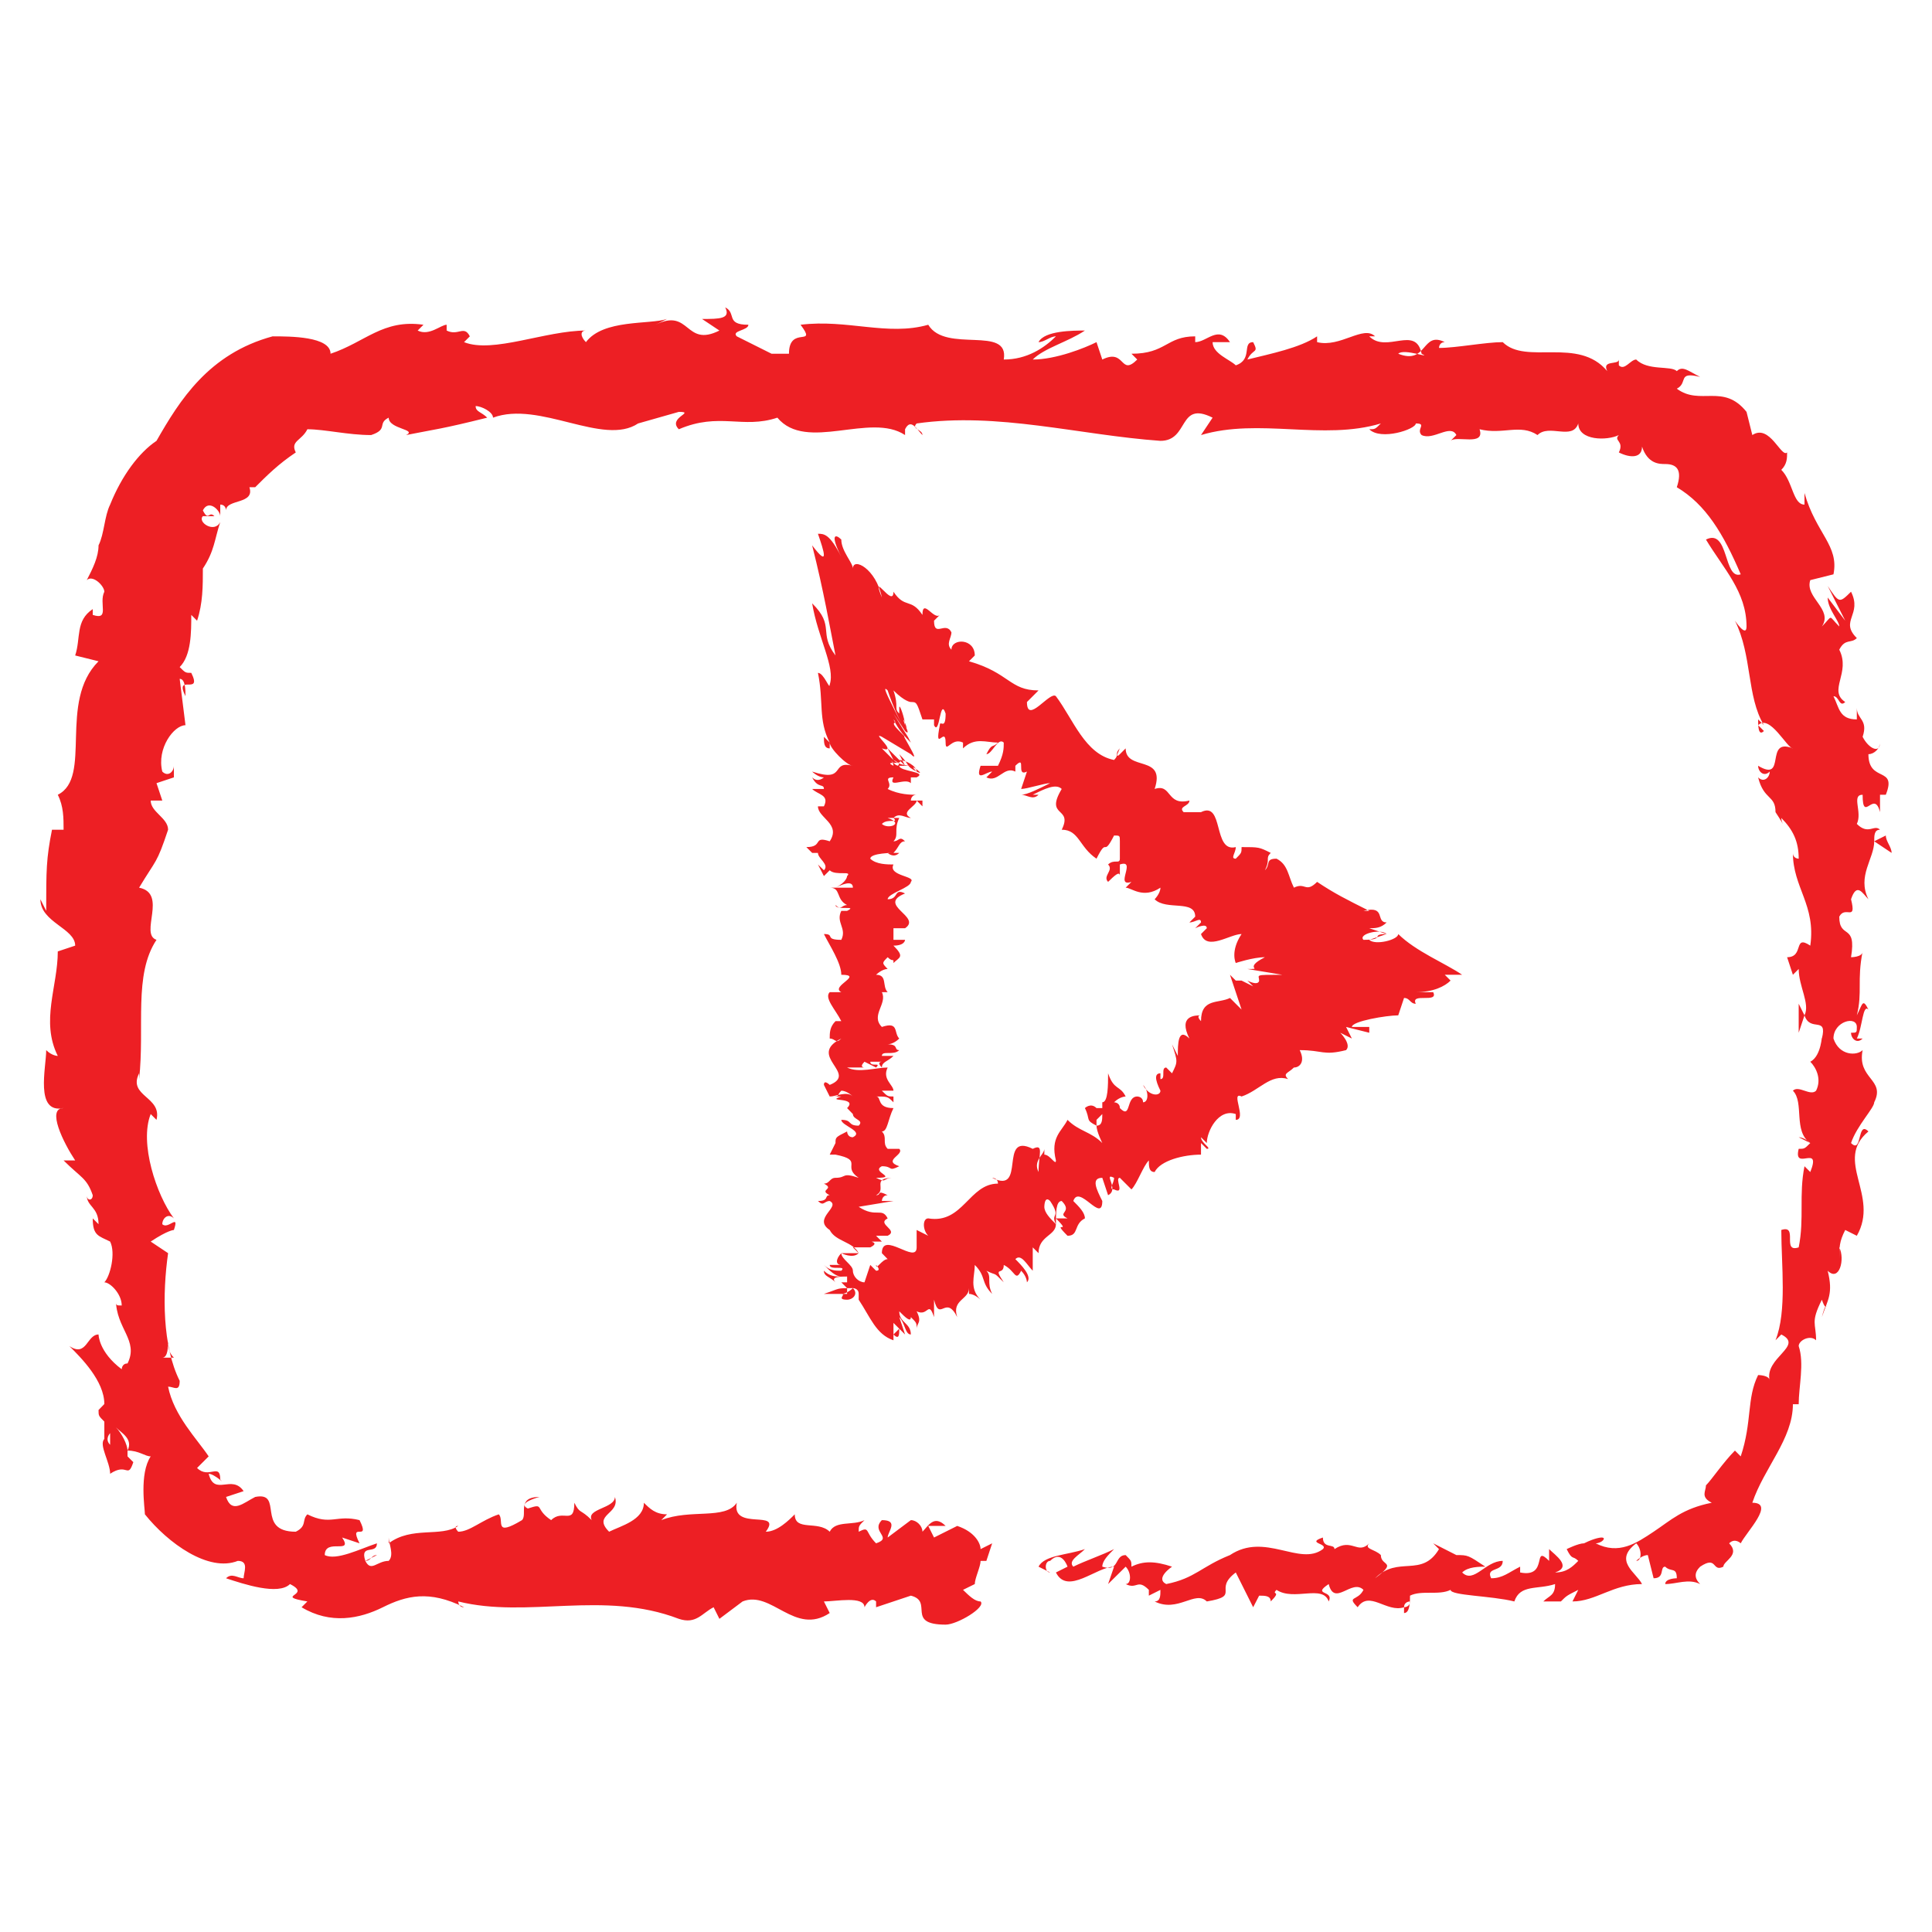
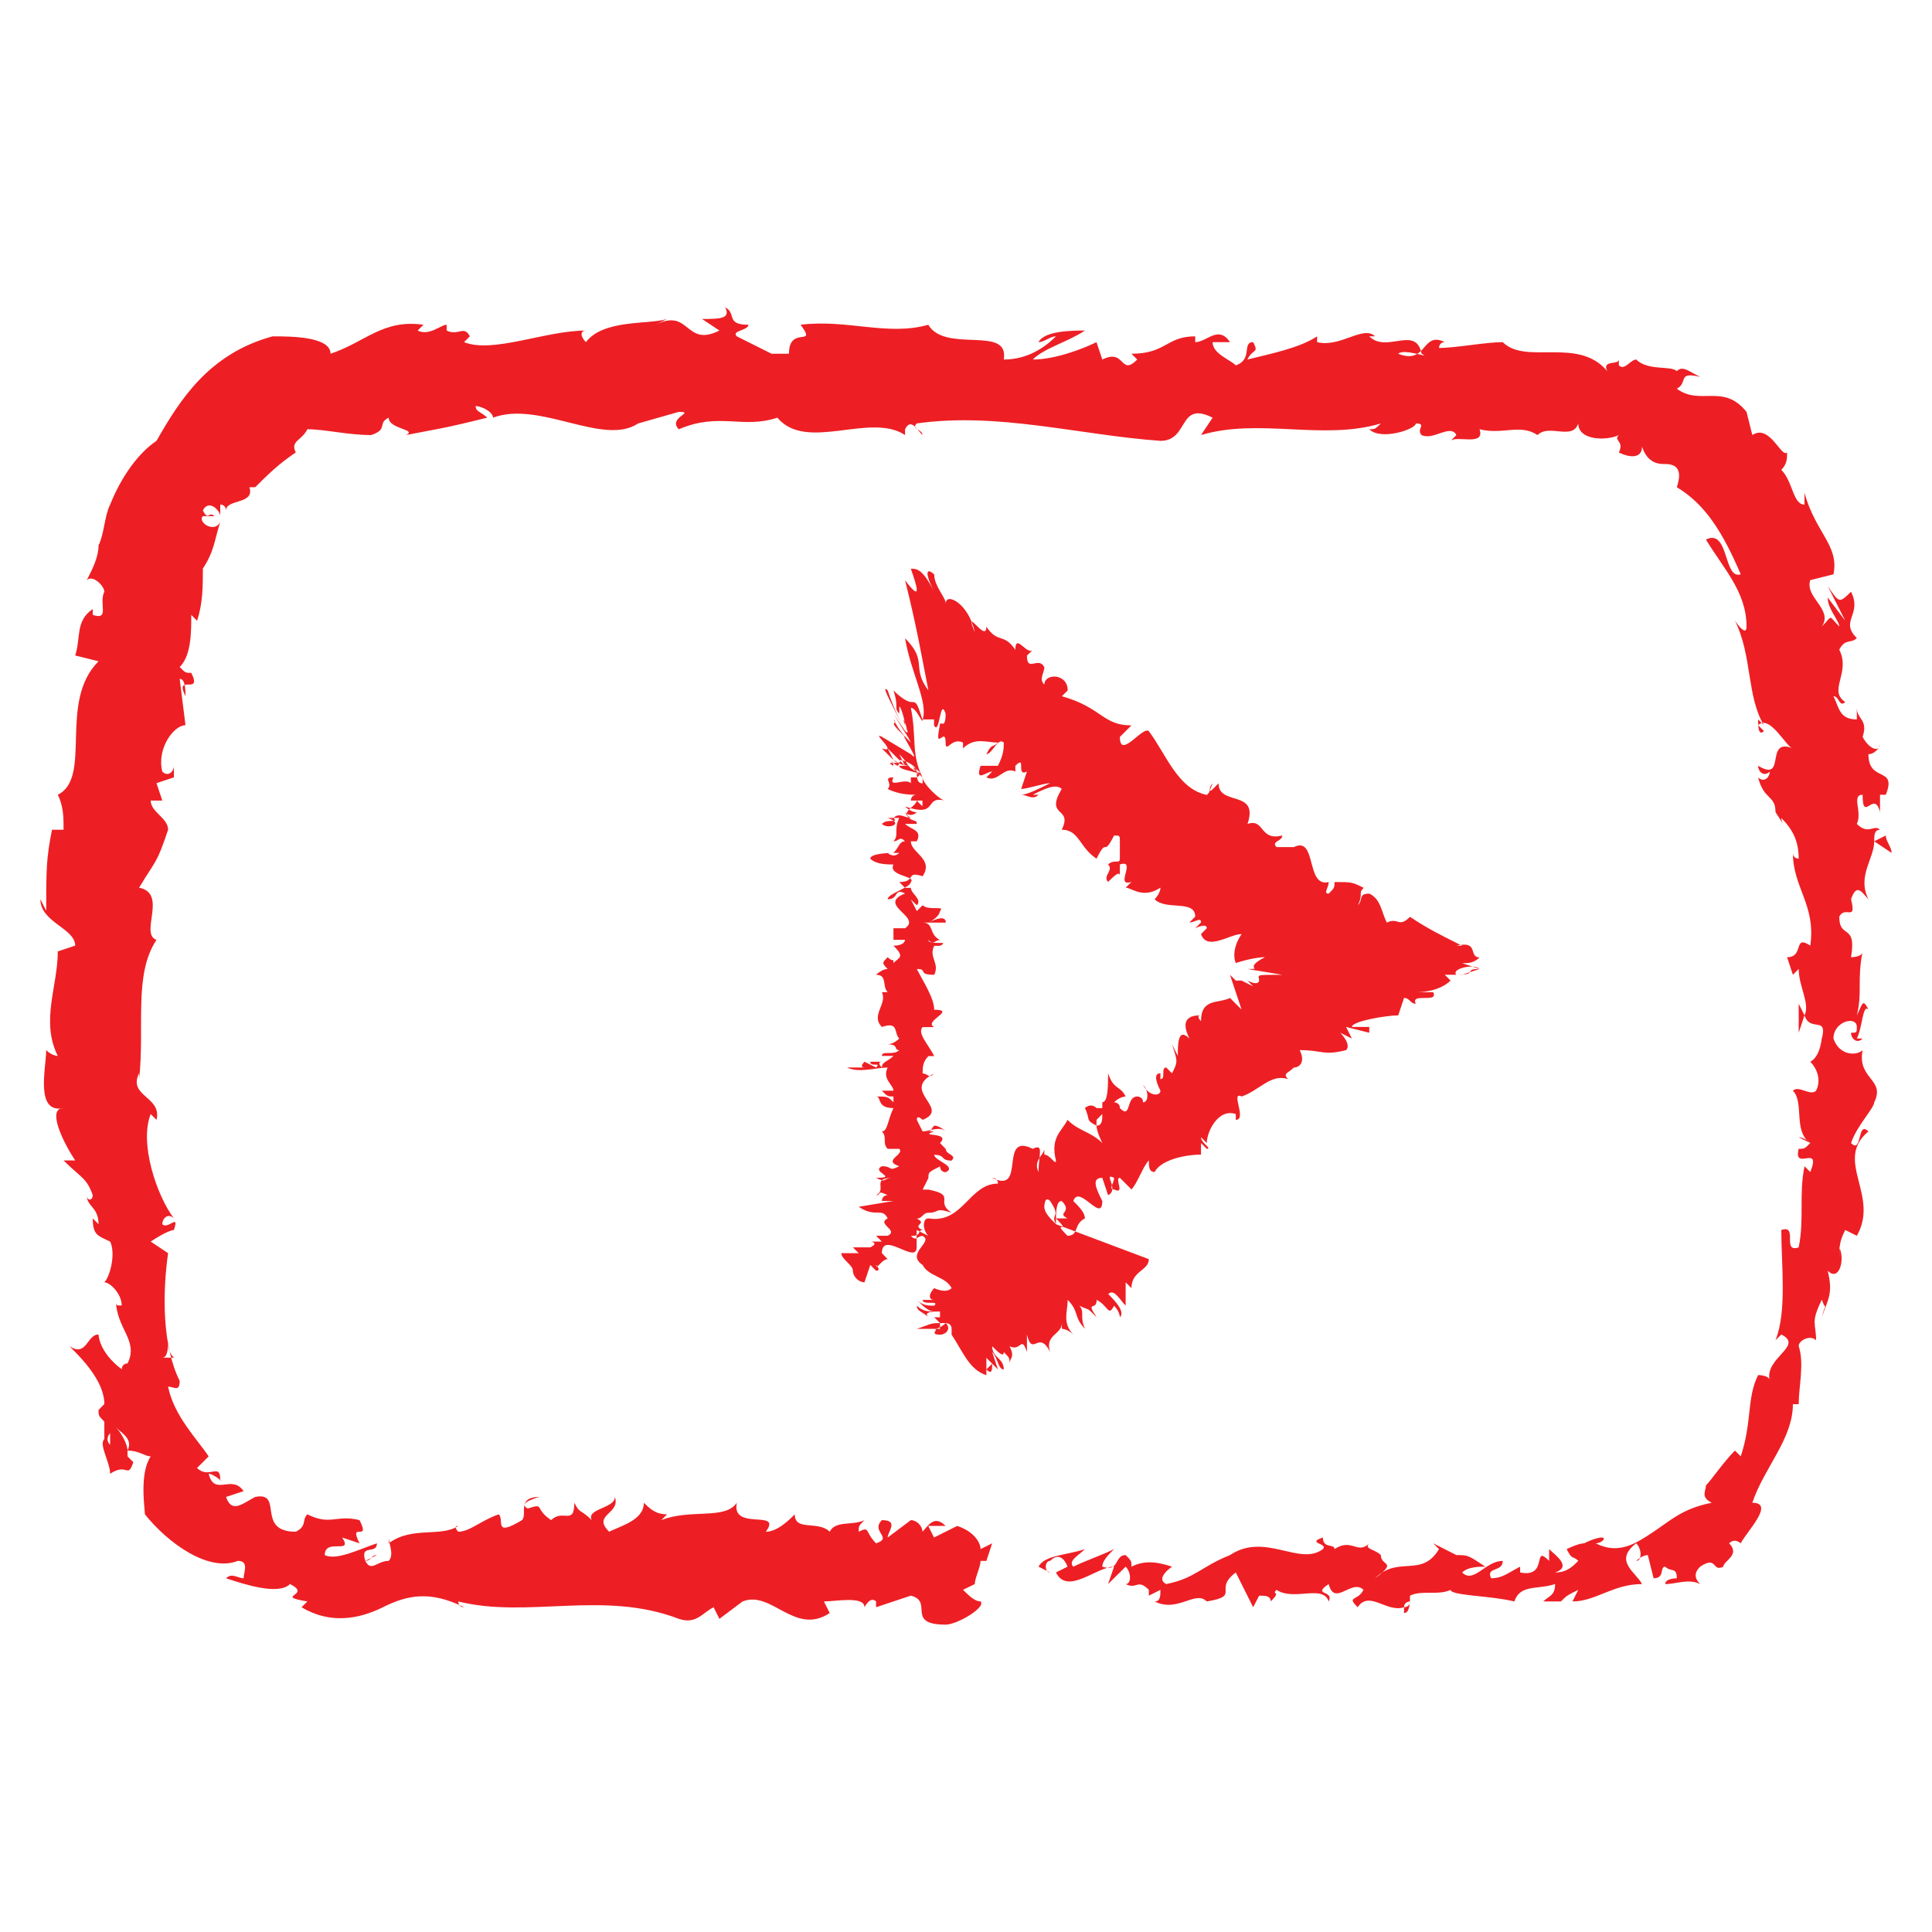
<svg xmlns="http://www.w3.org/2000/svg" xml:space="preserve" width="11in" height="11in" version="1.1" style="shape-rendering:geometricPrecision; text-rendering:geometricPrecision; image-rendering:optimizeQuality; fill-rule:evenodd; clip-rule:evenodd" viewBox="0 0 11000 11000">
  <defs>
    <style type="text/css">
   
    .fil0 {fill:#ED1F24}
   
  </style>
  </defs>
  <g id="Layer_x0020_1">
-     <path class="fil0" d="M6012 6970c-33,-33 -66,-66 -66,-99 0,0 0,-66 33,-33 0,0 0,33 0,33l0 -33c66,99 0,66 33,132 0,-66 0,-132 33,-132 66,66 -33,66 33,99l-66 0c99,99 -33,0 66,99 66,0 33,-66 99,-99 0,-33 -33,-66 -66,-99 33,-99 165,132 165,0 -33,-66 -66,-132 0,-132l33 99c67,-33 -33,-132 34,-99 0,33 -34,66 0,66 66,33 0,-66 33,-66l66 66c33,-33 66,-132 99,-165 0,33 0,66 33,66 33,-66 165,-99 264,-99l0 -66c0,0 33,33 33,33 33,0 -33,-33 -33,-66 0,0 33,33 33,33 0,-66 66,-199 165,-165l0 33c66,0 -33,-166 33,-133l0 0c100,-33 166,-132 265,-99 -33,-33 0,-33 33,-66 33,0 66,-33 33,-99 132,0 132,33 264,0 33,-33 -33,-99 -33,-99l66 33c0,0 -33,-66 -33,-66l132 33 0 -33c-33,0 -66,0 -99,0 0,-33 198,-66 264,-66 0,0 33,-99 33,-99 34,0 34,33 67,33 -33,-66 132,0 99,-66 -33,0 -66,0 -99,0 99,0 165,-33 198,-66l-33 -33 99 0c-99,-67 -264,-133 -364,-232 0,33 -132,66 -165,33l99 -33c-99,0 0,33 -132,33 -33,-33 99,-66 132,-33l-99 -33c33,0 66,0 99,-33 -66,0 0,-99 -132,-66l33 0c-132,-66 -198,-99 -297,-165 -66,66 -66,0 -132,33 -33,-66 -33,-132 -99,-165 -66,0 -33,33 -66,66 33,-66 0,-66 33,-99 -66,-33 -66,-33 -166,-33 0,33 0,33 -33,66 -33,0 0,-33 0,-66l0 0c-132,33 -66,-265 -198,-199l0 0 -99 0c-33,-33 33,-33 33,-66 -132,33 -99,-99 -198,-66 66,-198 -165,-99 -165,-231l-33 33c-33,33 0,-33 0,-33 -33,33 0,33 -33,66 -166,-33 -232,-231 -331,-363 -33,-33 -165,165 -165,33l66 -66c-165,0 -165,-100 -396,-166 0,0 33,-33 33,-33 0,-99 -133,-99 -133,-33 -33,-33 0,-66 0,-99 -33,-66 -99,33 -99,-66 0,0 0,0 33,-33 -33,33 -99,-99 -99,0 -66,-99 -99,-33 -165,-132 0,99 -132,-132 -66,33 -33,-165 -165,-231 -165,-165 0,-33 -66,-99 -66,-165 -33,-33 -66,-33 0,99 -66,-132 -99,-132 -133,-132 34,99 67,198 -33,66 67,264 100,462 133,627 -100,-132 0,-165 -133,-297 33,198 133,363 100,463 0,33 -33,-67 -67,-67 34,166 0,265 67,397 0,0 -33,-33 -33,-33 0,33 0,66 33,66l0 -33c0,33 99,132 132,132 -132,-33 -33,99 -232,33 0,0 33,33 67,33 0,0 -34,33 -67,0 33,66 67,33 67,66 -34,0 -34,0 -67,0 33,33 100,33 67,99 0,0 -34,0 -34,0 0,66 133,100 67,199 -100,-33 -33,33 -133,33l33 33 33 0c0,33 67,66 34,99l-34 -33 34 66 33 -33c33,33 132,0 99,33 0,0 0,33 -66,66l0 0c66,-33 99,-33 99,0 -33,0 -99,0 -132,0 66,0 33,66 99,99 -33,0 -66,0 -66,0l66 0c-33,0 -33,33 -66,0 0,33 132,0 66,33 0,0 0,0 -33,0 -33,66 33,99 0,165 -99,0 -33,-33 -99,-33 33,66 99,165 99,232l0 0c132,0 -66,66 0,99 0,0 -66,0 -66,0 -33,33 33,99 66,165l-33 0c-33,33 -33,66 -33,99 33,0 33,33 66,0 -199,99 99,198 -66,264 0,0 -33,-33 -33,0l33 66c66,0 33,0 66,-33 33,0 66,33 66,33 -33,-33 -99,0 -132,0 33,0 33,0 66,0 -99,33 99,0 33,66l33 34c0,33 66,33 33,66 -66,0 -33,-33 -99,-33 0,33 132,66 66,99 -33,0 -33,-33 -33,-33 -66,33 -66,33 -66,66l0 0 -33 66 33 0c165,33 33,66 132,132 -99,-33 -66,0 -132,0 -33,0 -33,33 -66,33 66,33 -34,33 33,66 -33,0 0,33 -67,33 34,33 34,0 67,0 66,33 -100,99 0,165 33,66 132,66 165,132 -33,34 -99,0 -99,0 -33,34 -33,67 0,67 -33,0 -33,0 -66,0 0,33 99,0 66,33 -33,0 -66,0 -99,-33 33,33 66,66 99,66 -33,0 -66,0 -99,-33 0,33 33,33 66,66 -33,-33 33,-33 66,-33l0 0c0,0 0,33 0,33 0,0 -33,0 -33,0 0,0 33,33 33,33l0 0c0,0 0,33 0,33 -33,0 -66,0 -132,0 99,-33 66,-33 165,-33 0,0 0,0 0,0 0,0 -33,33 -66,33 33,0 -33,33 33,33 33,0 66,-33 33,-66 0,0 33,0 33,33l0 33c66,99 99,198 198,231l0 -99 33 33 -33 33c33,33 33,0 33,-33 33,33 33,33 33,33l-33 -99c33,33 33,99 66,99 0,-66 -66,-66 -66,-132 33,33 66,66 66,33 33,33 33,33 33,66 0,-33 33,-33 0,-99 66,33 66,-66 99,33 0,-33 0,-99 0,-99 33,132 66,-33 132,99 -33,-99 67,-99 67,-165 0,0 0,33 0,33 33,0 66,33 66,33 -66,-66 -33,-132 -33,-198 66,66 33,99 99,165 -33,-66 0,-99 -33,-132 66,33 33,0 99,66 -66,-99 0,-33 0,-99 66,33 66,99 99,33 33,33 33,66 33,66 33,-33 -33,-99 -66,-132 33,-34 66,33 99,66 0,-33 0,-133 0,-133 0,0 0,0 33,33 0,-99 99,-99 99,-165 -33,0 0,0 0,0zm496 -396c0,0 33,0 0,0l0 0c33,0 0,0 0,0zm66 -33c0,-33 -33,-33 -33,-33 0,0 33,0 33,33 33,-33 0,0 0,0zm-1718 793c0,0 0,0 0,0 0,0 0,0 0,0 0,0 0,0 0,0zm1024 -793l0 0c-198,-99 -33,264 -231,165 0,0 33,0 33,33 -165,0 -199,231 -397,198 -33,0 -33,66 0,99l-66 -33 0 99c0,100 -198,-99 -198,33l33 34c-33,0 -66,66 -66,33 0,0 33,33 0,33l-33 -33 -33 99c-33,0 -66,-33 -66,-66 0,-33 -66,-66 -66,-100l99 0 -33 -33c33,0 99,0 99,0 66,-33 -33,-33 33,-33 0,0 0,0 33,0l-33 -33c33,0 66,0 66,0 66,-33 -66,-66 0,-99l0 0c-33,-66 -66,0 -165,-66l198 -33 -66 0c0,0 0,-33 33,-33 -66,-33 -33,0 -66,0 66,-33 -33,-99 99,-99 -66,0 -33,33 -99,0 132,0 -33,-33 33,-66 66,0 33,33 99,0 -99,-33 33,-66 0,-99 -33,0 -33,0 -33,0 33,0 33,0 33,0 0,0 33,0 33,0 0,0 -66,0 -99,0 -33,-33 0,-66 -33,-99 33,0 33,-66 66,-133l0 0c-99,0 -66,-66 -99,-66 66,0 66,0 99,33l0 -33c-33,0 -33,0 -66,-33l66 0c0,-33 -66,-66 -33,-132 -66,0 -165,33 -231,0 33,0 99,0 99,0 0,0 -33,0 0,-33l66 33c33,-33 -33,0 -33,-33 33,0 33,0 66,0 0,0 -33,0 0,33 0,-33 33,-33 66,-66 -33,0 -66,0 -66,0 0,-33 66,0 99,-33 -33,0 0,-33 -66,-33 0,0 33,0 66,-33 -33,-33 0,-99 -99,-66l0 0 0 0c-66,-66 33,-132 0,-198l33 0c-33,-33 0,-99 -66,-99 0,0 33,-33 66,-33 -33,-34 -33,-34 0,-67 33,33 33,0 33,33 33,-33 66,-33 0,-99 66,0 66,-33 66,-33l-66 0c0,-33 0,-33 0,-66l66 0c99,-66 -165,-132 0,-198 -66,-33 -33,33 -99,33 0,-33 132,-66 132,-99 33,-33 -132,-33 -99,-99 -33,0 -99,0 -132,-33 0,-33 132,-33 132,-33 0,0 0,0 -33,0 0,0 33,33 66,0l-33 0c33,-33 33,-66 66,-66 -33,-33 -33,0 -66,0 33,-33 0,-66 33,-133 0,0 -66,0 -66,0 99,34 0,67 -33,34 33,-34 99,0 66,-34 33,-33 66,0 99,0 -66,-33 33,-66 33,-99l33 33c0,0 0,-33 0,-33l-66 0c0,0 0,-33 33,-33 -33,0 -99,0 -165,-33 33,-33 -33,-66 33,-66 -33,66 66,0 99,33 0,0 0,-33 0,-33 0,0 0,0 33,0 66,-33 -99,-33 -99,-66 33,0 99,0 66,0 0,0 -66,0 -99,-33 66,33 0,33 33,33l0 0c-33,0 -33,-33 -66,-33 33,0 33,33 33,33 -66,-33 66,0 33,-33 33,0 99,33 99,66 -66,-66 66,33 0,0 -66,-33 -33,-33 -99,-99 0,0 33,66 33,66 0,0 -99,-99 -99,-99 0,0 33,66 33,66 -33,-33 -33,-33 -66,-66 99,33 -66,-99 0,-66l165 99c66,66 -66,-132 -33,-99l-33 -33c-66,-66 0,-33 -33,-66 33,66 66,99 99,132 -33,-66 0,0 -99,-165l66 99c0,0 -33,-66 -66,-132 -33,-66 -66,-132 -33,-99 33,99 66,165 99,231 0,0 33,33 0,-33 33,66 -33,-99 0,0 0,-33 -33,-132 -33,-99 0,33 0,33 0,33 -33,-33 0,-33 -33,-132 66,66 99,66 99,66 33,0 33,0 66,99 0,0 33,0 66,0 0,0 0,33 0,33 33,66 33,-165 66,-66 0,99 -33,33 -33,66 -33,165 33,0 33,99l0 0c0,66 33,-33 99,0 0,0 0,0 0,33 67,-66 133,-33 199,-33 -33,33 -33,0 -66,66 33,0 66,-99 99,-66 0,33 0,66 -33,132l-99 0c-33,99 33,33 66,33l-33 33c66,33 99,-66 165,-33l0 -33c66,-66 0,66 66,33l-33 99c33,0 132,-33 165,-33 -66,33 -132,66 -165,66 33,0 66,33 99,0 0,0 -33,0 -33,0 66,-33 132,-66 165,-33 -99,165 66,99 0,232 99,0 99,99 198,165 66,-132 33,0 100,-132 33,0 33,0 33,33 0,0 0,0 0,0l0 0 0 99c0,33 -33,0 -67,33 34,33 -33,66 0,99 34,-33 67,-66 67,-33l0 -66c99,-33 -33,132 66,99l-33 33c33,0 99,66 198,0 0,33 -33,66 -33,66 66,66 231,0 231,99l-33 33c33,0 66,-33 66,0 0,0 -33,33 -33,33 0,0 66,-33 66,0l-33 33c33,99 165,0 231,0 -66,99 -33,165 -33,165l0 0c0,0 99,-33 166,-33 -133,67 0,67 -100,67 33,0 133,0 166,0 0,0 0,0 33,0 33,0 33,0 -66,0l0 0c-166,0 -133,0 -133,0l199 33c-166,0 -132,0 -132,33 0,0 0,33 -67,0 33,33 33,33 33,33l-66 -33c-33,0 -33,0 -33,0l-33 -33c0,0 66,198 66,198l-66 -66c-66,33 -165,0 -165,132 0,0 -33,-33 0,-33 -33,0 -132,0 -66,132 -66,-66 -66,33 -66,99l-33 -66c33,99 33,99 0,165 0,0 -33,-33 -33,-33 -33,0 0,66 -33,66l0 -33c-33,0 -33,33 0,99 0,33 -66,33 -99,-33 33,33 33,99 0,99 0,-33 -33,-33 -33,-33 -66,0 -33,133 -99,66 0,-33 -33,-33 -33,-33 33,-33 66,-33 66,-33 -33,-66 -66,-33 -100,-132 0,66 0,165 -33,165 0,0 0,0 0,0l0 0c0,0 0,0 0,33 0,0 -33,0 -33,0 -33,-33 -66,0 -66,0 33,67 0,67 66,100 0,0 0,0 0,-33 0,0 0,0 0,0l0 0c0,0 33,-33 33,-33 0,33 0,66 -33,66 0,33 33,99 33,99 -66,-66 -132,-66 -198,-132 -33,66 -99,99 -66,231 0,33 -33,-33 -66,-33 0,0 0,-33 0,-33 0,33 -66,66 -33,132 0,-99 33,-165 -33,-132zm330 -298c0,0 0,-33 0,0 0,-33 0,-33 0,0 0,-33 0,-33 0,0l0 0zm4560 -1387c0,-33 -33,-66 -33,-99l-66 33c0,-33 0,-66 33,-66 -33,-33 -66,33 -132,-33 33,-67 -33,-166 33,-166 0,166 66,-33 99,99 0,-33 0,-66 0,-99 0,0 33,0 33,0 66,-165 -99,-66 -99,-231 33,0 66,-33 66,-66 0,66 -66,33 -99,-33 33,-99 -33,-99 -33,-165l0 66c-100,0 -100,-66 -133,-132 33,0 33,66 67,33 -100,-66 33,-166 -34,-298 34,-66 67,-33 100,-66 -100,-99 33,-132 -33,-264 -67,66 -67,66 -133,-33l100 198 -100 -132c0,66 66,132 66,165 -66,-66 -33,-66 -99,0 66,-99 -99,-165 -66,-264l132 -33c33,-165 -99,-231 -165,-463l0 66c-66,0 -66,-132 -132,-198 33,-33 33,-66 33,-99 -33,33 -99,-165 -198,-99 0,0 -33,-132 -33,-132 -132,-165 -264,-33 -397,-132 66,-33 0,-100 133,-67 -67,-33 -100,-66 -133,-33 -33,-33 -165,0 -231,-66 -33,0 -66,66 -99,33 0,0 0,-33 0,-33 0,33 -99,0 -66,66 -165,-198 -463,-33 -595,-165 -99,0 -264,33 -363,33 0,0 0,-33 33,-33 -132,-66 -99,132 -265,66 33,-33 199,33 133,0 -33,-165 -199,0 -298,-99l33 0c-66,-66 -198,66 -330,33 0,0 0,0 0,-33 -99,66 -264,99 -397,132 33,-66 67,-33 33,-99 -66,0 0,99 -99,132 -33,-33 -132,-66 -132,-132l99 0c-66,-99 -132,0 -198,0l0 -33c-165,0 -165,99 -363,99l33 33c-99,99 -66,-66 -199,0l-33 -99c-66,33 -231,99 -363,99 66,-66 198,-99 297,-165 -66,0 -231,0 -264,66 33,0 66,-33 99,-33 -66,66 -165,132 -297,132 33,-198 -331,-33 -430,-198 -231,66 -462,-33 -727,0 99,132 -66,0 -66,165 -66,0 -66,0 -99,0 0,0 0,0 0,0l0 0 -198 -99c-33,-33 66,-33 66,-66 -132,0 -66,-66 -132,-99 33,66 -33,66 -132,66l99 66c-198,99 -165,-132 -364,-33l66 -33c-99,33 -363,0 -462,132 -33,-33 -33,-66 0,-66 -231,0 -529,132 -694,66l33 -33c-33,-66 -66,0 -132,-33 0,0 0,-33 0,-33 -33,0 -99,66 -165,33l33 -33c-231,-33 -331,99 -529,165 0,-99 -231,-99 -330,-99l0 0c-364,99 -529,364 -661,595 -99,66 -198,198 -264,363 -33,66 -33,166 -66,232 0,66 -33,132 -67,198 34,-33 100,33 100,66 -33,66 33,165 -66,132l0 -33c-100,66 -67,165 -100,264l133 33c-232,232 -33,661 -232,760 33,66 33,132 33,199l-66 0c-33,165 -33,231 -33,462l-33 -66c0,132 198,165 198,264l-99 33c0,199 -99,397 0,595 0,0 -33,0 -66,-33 0,99 -66,364 99,330 -99,0 0,199 66,298l-66 0c99,99 132,99 166,198 0,33 -34,33 -34,0 0,66 67,66 67,165l-33 -33c0,99 33,99 99,132 33,66 0,199 -33,232 33,0 99,66 99,132 -33,0 -33,0 -33,-33 0,165 132,231 66,363 -33,0 -33,33 -33,33 -132,-99 -132,-198 -132,-198 -67,0 -67,132 -166,66 66,66 199,198 199,330 0,0 0,0 -33,34l0 0c0,33 0,33 33,66 0,33 0,66 0,99 -33,33 33,132 33,198 99,-66 99,33 132,-66 0,0 0,0 -33,-33 0,0 0,-33 0,-33l0 0c0,-33 -33,-99 -66,-132 33,33 99,66 66,132 66,0 99,33 132,33 -66,99 -33,297 -33,330 132,165 363,331 529,265 66,0 33,66 33,99 -33,0 -67,-33 -100,0 100,33 298,99 364,33 132,66 -99,66 99,99l-33 33c165,99 330,66 463,0 132,-66 264,-99 462,0 -33,0 -33,-33 -33,-33 396,99 826,-66 1256,99 99,33 132,-33 198,-66l33 66 132 -99c165,-66 297,198 496,66l-33 -66c66,0 231,-33 231,33 0,0 33,-66 66,-33l0 33 198 -66c132,33 -33,165 198,165 66,0 232,-99 199,-132 -33,0 -66,-33 -100,-66l67 -33c0,-33 33,-99 33,-132 0,0 0,0 33,0l33 -100 -66 33c0,-33 -33,-99 -133,-132l-132 66 -33 -66 99 0c-66,-66 -99,0 -132,33 0,-33 -33,-66 -66,-66l-132 99c0,-33 66,-99 -33,-99 -66,66 66,99 -33,132 -66,-66 -33,-99 -99,-66 0,-33 0,-33 33,-66 -66,33 -165,0 -198,66 -67,-66 -199,0 -199,-99 -33,33 -99,99 -165,99 99,-132 -198,0 -165,-165 -66,99 -264,33 -430,99 0,0 33,-33 33,-33 -66,0 -99,-33 -132,-66 0,99 -132,132 -198,165 -99,-99 66,-99 33,-198 0,66 -165,66 -132,132 -66,-66 -66,-33 -99,-99 0,132 -66,33 -132,99 -99,-66 -33,-99 -133,-66 -66,-33 67,-66 67,-66 -133,0 -67,99 -100,132 -165,99 -99,0 -132,-33 -99,33 -165,99 -231,99 0,0 -33,-33 0,-33 -99,66 -264,0 -396,99 0,0 0,0 0,-33 0,33 33,100 0,133 -67,0 -100,66 -133,0 33,0 33,-33 66,-33l-66 33c-33,-100 66,-33 66,-100 -99,33 -231,100 -297,67 0,-100 165,0 99,-100l99 33c-66,-132 66,0 0,-132 -132,-33 -165,33 -297,-33 -33,33 0,66 -66,99 -231,0 -66,-231 -231,-198 -66,33 -133,99 -166,0l100 -33c-67,-99 -166,33 -199,-99 33,0 99,66 66,33 0,-99 -66,0 -132,-66l66 -66c-66,-99 -198,-231 -231,-397 33,0 66,33 66,-33 -99,-198 -99,-495 -66,-727l-99 -66c99,-66 132,-66 132,-66 33,-99 -33,0 -66,-33 0,-33 33,-66 66,-33 -99,-132 -198,-429 -132,-594l33 33c33,-133 -165,-133 -99,-265l0 33c33,-297 -33,-594 99,-793 -99,-33 66,-264 -99,-297 99,-165 99,-132 165,-330 0,-67 -99,-100 -99,-166l66 0 -33 -99 99 -33 0 -66c0,33 -33,66 -66,33 -33,-132 66,-264 132,-264l-33 -264c33,0 33,66 33,99 -66,-133 99,0 33,-133 -33,0 -33,0 -66,-33 66,-66 66,-198 66,-297l33 33c33,-99 33,-198 33,-297 66,-99 66,-165 99,-265 -33,67 -132,0 -99,-33l66 0c-33,-33 -33,33 -66,-33 33,-66 99,0 99,33 0,0 0,-66 0,-66 33,0 33,33 33,33 0,-66 166,-33 133,-132l33 0c66,-66 132,-132 231,-198 -33,-66 33,-66 66,-132 99,0 231,33 363,33 100,-33 33,-66 100,-99 0,66 165,66 99,99 165,-33 198,-33 462,-99 -33,-33 -66,-33 -66,-66 33,0 99,33 99,66l0 0c265,-99 628,165 826,33l0 0 232 -66c99,0 -67,33 0,99 231,-99 363,0 561,-66 165,198 529,-33 727,99l0 -33c33,-66 66,0 99,33 0,-33 -66,-33 -33,-66 463,-66 925,66 1388,99 165,0 99,-231 297,-132l-66 99c331,-99 694,33 1024,-66 -33,33 -33,33 -66,33 66,66 265,0 265,-33 66,0 0,33 33,66 66,33 165,-66 198,0 0,0 -33,33 -33,33 33,-33 198,33 165,-66 132,33 231,-33 330,33 66,-66 199,33 232,-66 0,99 165,99 231,66 -33,33 33,33 0,99 66,33 132,33 132,-33 33,99 99,99 132,99 66,0 99,33 66,132 166,99 265,265 364,496 -99,33 -66,-264 -198,-198 99,165 231,297 231,495 0,66 -66,-33 -66,-33 99,198 66,430 165,595 0,0 -33,-33 -33,-33 0,33 0,99 33,66l-33 -33c66,-66 165,132 198,132 -165,-66 -33,198 -198,99 0,33 33,66 66,33 0,33 -33,66 -66,33 33,132 99,99 99,198 66,100 33,67 33,33 66,67 99,133 99,232 0,0 -33,0 -33,-33 0,198 132,297 99,528 -99,-66 -33,66 -132,66l33 100 33 -33c0,99 66,198 33,264l-33 -66 0 165 33 -99c33,99 132,0 99,132 0,-33 0,99 -66,132l0 0c33,33 66,99 33,165 -33,33 -99,-33 -132,0 66,66 0,232 99,298 -33,-33 -66,-33 -66,-33l66 33c-33,33 -33,33 -66,33 -33,132 132,-33 66,132 0,0 0,0 -33,-33 -33,165 0,297 -33,462 -99,33 0,-132 -99,-99 0,199 33,463 -33,628l33 -33c132,66 -99,132 -66,264 0,-33 -66,-33 -66,-33 -66,132 -33,265 -99,463l-33 -33c-66,66 -132,165 -165,198 0,33 -33,66 33,99 -166,33 -232,99 -331,165 -99,66 -198,133 -330,66 33,0 66,-33 33,-33 0,0 -33,0 -99,33 -33,0 -99,33 -99,33 33,67 33,34 66,67 -33,33 -66,66 -132,66 99,-33 0,-99 -34,-133 0,34 0,34 0,67 -99,-100 0,99 -165,66l0 -33c-66,33 -99,66 -165,66 -33,-66 66,-33 66,-99 -99,0 -165,132 -231,66 33,-33 99,-33 132,-33 -99,-66 -99,-66 -165,-66l0 0 -132 -67 33 33c-99,166 -232,34 -364,166 132,-99 33,-66 33,-132 -33,-34 -99,-34 -66,-67 -66,67 -99,-33 -198,33 0,-33 -66,0 -66,-66 -99,33 33,33 0,66 -132,100 -330,-99 -529,34 -165,66 -198,132 -363,165 -66,-33 33,-99 33,-99 -99,-33 -165,-33 -231,0 0,-33 0,-33 -33,-66 -66,0 -33,99 -133,66 0,-33 33,-66 67,-100 -67,34 -166,67 -232,100 -33,-33 33,-66 66,-100 -99,34 -231,34 -264,100l66 33c-33,0 -33,-66 0,-66 66,-67 99,33 99,33l-66 33c66,132 231,-33 331,-33l-34 99 100 -99c33,33 33,99 0,99 66,33 66,-33 132,33 0,0 0,0 0,33l66 -33c0,33 0,66 -33,66 132,66 231,-66 297,0l0 0c198,-33 33,-66 165,-165l99 198 34 -66c33,0 66,0 66,33 66,-66 0,-33 33,-66 99,66 264,-33 297,66 33,-66 -99,-33 0,-99 33,132 132,-33 198,33 -33,66 -99,33 -33,99 66,-99 165,33 264,0 0,-33 34,-33 34,-33 0,33 -34,33 -34,33 0,0 0,33 0,33 34,0 34,-66 34,-99 66,-33 165,0 231,-33 0,33 231,33 363,66l0 0c33,-99 132,-66 232,-99 0,66 -34,66 -67,99l100 0c33,-33 33,-33 99,-66l-33 66c132,0 231,-99 396,-99 -33,-66 -165,-132 -33,-232 33,33 33,100 0,100 0,0 33,-33 66,-33l33 132c66,0 33,-66 66,-66 33,33 66,0 66,66 0,0 -66,0 -66,33 66,0 132,-33 199,0 -34,-33 -34,-66 0,-99 99,-66 66,33 132,0 0,-33 99,-66 33,-133 33,-33 66,0 66,0 33,-66 198,-231 66,-231l0 0c0,0 0,0 0,0 66,-198 231,-363 231,-561l33 0c0,-100 33,-232 0,-331 0,-33 66,-66 99,-33 0,-99 -33,-99 33,-231 33,99 33,-33 0,99 33,-99 66,-132 33,-264 66,66 100,-66 66,-133l0 67c0,-67 0,-100 34,-166l66 33c132,-231 -133,-429 66,-594 -66,-66 -33,132 -99,66 33,-99 132,-199 132,-232 66,-132 -99,-132 -66,-297 -33,33 -133,33 -166,-66 0,-99 133,-132 133,-66 0,33 0,33 -33,33 0,33 33,66 66,33l-33 0c33,-66 33,-198 66,-165 -33,-66 -33,-33 -66,33 33,-132 0,-198 33,-364 0,33 -66,33 -66,33 33,-198 -67,-99 -67,-231 34,-66 100,33 67,-99 33,-99 66,-33 99,0 -66,-132 33,-231 33,-330l99 66zm-10143 3370c-33,-33 0,-66 0,-66 0,33 0,66 0,66l33 0c0,0 -33,0 -33,0zm396 -364c0,33 0,33 0,66 0,-33 0,-66 0,-66l0 0zm-66 -231c0,33 0,66 33,99 -33,0 -33,0 -66,0 33,0 33,-66 33,-99z" />
+     <path class="fil0" d="M6012 6970c-33,-33 -66,-66 -66,-99 0,0 0,-66 33,-33 0,0 0,33 0,33l0 -33c66,99 0,66 33,132 0,-66 0,-132 33,-132 66,66 -33,66 33,99l-66 0c99,99 -33,0 66,99 66,0 33,-66 99,-99 0,-33 -33,-66 -66,-99 33,-99 165,132 165,0 -33,-66 -66,-132 0,-132l33 99c67,-33 -33,-132 34,-99 0,33 -34,66 0,66 66,33 0,-66 33,-66l66 66c33,-33 66,-132 99,-165 0,33 0,66 33,66 33,-66 165,-99 264,-99l0 -66c0,0 33,33 33,33 33,0 -33,-33 -33,-66 0,0 33,33 33,33 0,-66 66,-199 165,-165l0 33c66,0 -33,-166 33,-133l0 0c100,-33 166,-132 265,-99 -33,-33 0,-33 33,-66 33,0 66,-33 33,-99 132,0 132,33 264,0 33,-33 -33,-99 -33,-99l66 33c0,0 -33,-66 -33,-66l132 33 0 -33c-33,0 -66,0 -99,0 0,-33 198,-66 264,-66 0,0 33,-99 33,-99 34,0 34,33 67,33 -33,-66 132,0 99,-66 -33,0 -66,0 -99,0 99,0 165,-33 198,-66l-33 -33 99 0l99 -33c-99,0 0,33 -132,33 -33,-33 99,-66 132,-33l-99 -33c33,0 66,0 99,-33 -66,0 0,-99 -132,-66l33 0c-132,-66 -198,-99 -297,-165 -66,66 -66,0 -132,33 -33,-66 -33,-132 -99,-165 -66,0 -33,33 -66,66 33,-66 0,-66 33,-99 -66,-33 -66,-33 -166,-33 0,33 0,33 -33,66 -33,0 0,-33 0,-66l0 0c-132,33 -66,-265 -198,-199l0 0 -99 0c-33,-33 33,-33 33,-66 -132,33 -99,-99 -198,-66 66,-198 -165,-99 -165,-231l-33 33c-33,33 0,-33 0,-33 -33,33 0,33 -33,66 -166,-33 -232,-231 -331,-363 -33,-33 -165,165 -165,33l66 -66c-165,0 -165,-100 -396,-166 0,0 33,-33 33,-33 0,-99 -133,-99 -133,-33 -33,-33 0,-66 0,-99 -33,-66 -99,33 -99,-66 0,0 0,0 33,-33 -33,33 -99,-99 -99,0 -66,-99 -99,-33 -165,-132 0,99 -132,-132 -66,33 -33,-165 -165,-231 -165,-165 0,-33 -66,-99 -66,-165 -33,-33 -66,-33 0,99 -66,-132 -99,-132 -133,-132 34,99 67,198 -33,66 67,264 100,462 133,627 -100,-132 0,-165 -133,-297 33,198 133,363 100,463 0,33 -33,-67 -67,-67 34,166 0,265 67,397 0,0 -33,-33 -33,-33 0,33 0,66 33,66l0 -33c0,33 99,132 132,132 -132,-33 -33,99 -232,33 0,0 33,33 67,33 0,0 -34,33 -67,0 33,66 67,33 67,66 -34,0 -34,0 -67,0 33,33 100,33 67,99 0,0 -34,0 -34,0 0,66 133,100 67,199 -100,-33 -33,33 -133,33l33 33 33 0c0,33 67,66 34,99l-34 -33 34 66 33 -33c33,33 132,0 99,33 0,0 0,33 -66,66l0 0c66,-33 99,-33 99,0 -33,0 -99,0 -132,0 66,0 33,66 99,99 -33,0 -66,0 -66,0l66 0c-33,0 -33,33 -66,0 0,33 132,0 66,33 0,0 0,0 -33,0 -33,66 33,99 0,165 -99,0 -33,-33 -99,-33 33,66 99,165 99,232l0 0c132,0 -66,66 0,99 0,0 -66,0 -66,0 -33,33 33,99 66,165l-33 0c-33,33 -33,66 -33,99 33,0 33,33 66,0 -199,99 99,198 -66,264 0,0 -33,-33 -33,0l33 66c66,0 33,0 66,-33 33,0 66,33 66,33 -33,-33 -99,0 -132,0 33,0 33,0 66,0 -99,33 99,0 33,66l33 34c0,33 66,33 33,66 -66,0 -33,-33 -99,-33 0,33 132,66 66,99 -33,0 -33,-33 -33,-33 -66,33 -66,33 -66,66l0 0 -33 66 33 0c165,33 33,66 132,132 -99,-33 -66,0 -132,0 -33,0 -33,33 -66,33 66,33 -34,33 33,66 -33,0 0,33 -67,33 34,33 34,0 67,0 66,33 -100,99 0,165 33,66 132,66 165,132 -33,34 -99,0 -99,0 -33,34 -33,67 0,67 -33,0 -33,0 -66,0 0,33 99,0 66,33 -33,0 -66,0 -99,-33 33,33 66,66 99,66 -33,0 -66,0 -99,-33 0,33 33,33 66,66 -33,-33 33,-33 66,-33l0 0c0,0 0,33 0,33 0,0 -33,0 -33,0 0,0 33,33 33,33l0 0c0,0 0,33 0,33 -33,0 -66,0 -132,0 99,-33 66,-33 165,-33 0,0 0,0 0,0 0,0 -33,33 -66,33 33,0 -33,33 33,33 33,0 66,-33 33,-66 0,0 33,0 33,33l0 33c66,99 99,198 198,231l0 -99 33 33 -33 33c33,33 33,0 33,-33 33,33 33,33 33,33l-33 -99c33,33 33,99 66,99 0,-66 -66,-66 -66,-132 33,33 66,66 66,33 33,33 33,33 33,66 0,-33 33,-33 0,-99 66,33 66,-66 99,33 0,-33 0,-99 0,-99 33,132 66,-33 132,99 -33,-99 67,-99 67,-165 0,0 0,33 0,33 33,0 66,33 66,33 -66,-66 -33,-132 -33,-198 66,66 33,99 99,165 -33,-66 0,-99 -33,-132 66,33 33,0 99,66 -66,-99 0,-33 0,-99 66,33 66,99 99,33 33,33 33,66 33,66 33,-33 -33,-99 -66,-132 33,-34 66,33 99,66 0,-33 0,-133 0,-133 0,0 0,0 33,33 0,-99 99,-99 99,-165 -33,0 0,0 0,0zm496 -396c0,0 33,0 0,0l0 0c33,0 0,0 0,0zm66 -33c0,-33 -33,-33 -33,-33 0,0 33,0 33,33 33,-33 0,0 0,0zm-1718 793c0,0 0,0 0,0 0,0 0,0 0,0 0,0 0,0 0,0zm1024 -793l0 0c-198,-99 -33,264 -231,165 0,0 33,0 33,33 -165,0 -199,231 -397,198 -33,0 -33,66 0,99l-66 -33 0 99c0,100 -198,-99 -198,33l33 34c-33,0 -66,66 -66,33 0,0 33,33 0,33l-33 -33 -33 99c-33,0 -66,-33 -66,-66 0,-33 -66,-66 -66,-100l99 0 -33 -33c33,0 99,0 99,0 66,-33 -33,-33 33,-33 0,0 0,0 33,0l-33 -33c33,0 66,0 66,0 66,-33 -66,-66 0,-99l0 0c-33,-66 -66,0 -165,-66l198 -33 -66 0c0,0 0,-33 33,-33 -66,-33 -33,0 -66,0 66,-33 -33,-99 99,-99 -66,0 -33,33 -99,0 132,0 -33,-33 33,-66 66,0 33,33 99,0 -99,-33 33,-66 0,-99 -33,0 -33,0 -33,0 33,0 33,0 33,0 0,0 33,0 33,0 0,0 -66,0 -99,0 -33,-33 0,-66 -33,-99 33,0 33,-66 66,-133l0 0c-99,0 -66,-66 -99,-66 66,0 66,0 99,33l0 -33c-33,0 -33,0 -66,-33l66 0c0,-33 -66,-66 -33,-132 -66,0 -165,33 -231,0 33,0 99,0 99,0 0,0 -33,0 0,-33l66 33c33,-33 -33,0 -33,-33 33,0 33,0 66,0 0,0 -33,0 0,33 0,-33 33,-33 66,-66 -33,0 -66,0 -66,0 0,-33 66,0 99,-33 -33,0 0,-33 -66,-33 0,0 33,0 66,-33 -33,-33 0,-99 -99,-66l0 0 0 0c-66,-66 33,-132 0,-198l33 0c-33,-33 0,-99 -66,-99 0,0 33,-33 66,-33 -33,-34 -33,-34 0,-67 33,33 33,0 33,33 33,-33 66,-33 0,-99 66,0 66,-33 66,-33l-66 0c0,-33 0,-33 0,-66l66 0c99,-66 -165,-132 0,-198 -66,-33 -33,33 -99,33 0,-33 132,-66 132,-99 33,-33 -132,-33 -99,-99 -33,0 -99,0 -132,-33 0,-33 132,-33 132,-33 0,0 0,0 -33,0 0,0 33,33 66,0l-33 0c33,-33 33,-66 66,-66 -33,-33 -33,0 -66,0 33,-33 0,-66 33,-133 0,0 -66,0 -66,0 99,34 0,67 -33,34 33,-34 99,0 66,-34 33,-33 66,0 99,0 -66,-33 33,-66 33,-99l33 33c0,0 0,-33 0,-33l-66 0c0,0 0,-33 33,-33 -33,0 -99,0 -165,-33 33,-33 -33,-66 33,-66 -33,66 66,0 99,33 0,0 0,-33 0,-33 0,0 0,0 33,0 66,-33 -99,-33 -99,-66 33,0 99,0 66,0 0,0 -66,0 -99,-33 66,33 0,33 33,33l0 0c-33,0 -33,-33 -66,-33 33,0 33,33 33,33 -66,-33 66,0 33,-33 33,0 99,33 99,66 -66,-66 66,33 0,0 -66,-33 -33,-33 -99,-99 0,0 33,66 33,66 0,0 -99,-99 -99,-99 0,0 33,66 33,66 -33,-33 -33,-33 -66,-66 99,33 -66,-99 0,-66l165 99c66,66 -66,-132 -33,-99l-33 -33c-66,-66 0,-33 -33,-66 33,66 66,99 99,132 -33,-66 0,0 -99,-165l66 99c0,0 -33,-66 -66,-132 -33,-66 -66,-132 -33,-99 33,99 66,165 99,231 0,0 33,33 0,-33 33,66 -33,-99 0,0 0,-33 -33,-132 -33,-99 0,33 0,33 0,33 -33,-33 0,-33 -33,-132 66,66 99,66 99,66 33,0 33,0 66,99 0,0 33,0 66,0 0,0 0,33 0,33 33,66 33,-165 66,-66 0,99 -33,33 -33,66 -33,165 33,0 33,99l0 0c0,66 33,-33 99,0 0,0 0,0 0,33 67,-66 133,-33 199,-33 -33,33 -33,0 -66,66 33,0 66,-99 99,-66 0,33 0,66 -33,132l-99 0c-33,99 33,33 66,33l-33 33c66,33 99,-66 165,-33l0 -33c66,-66 0,66 66,33l-33 99c33,0 132,-33 165,-33 -66,33 -132,66 -165,66 33,0 66,33 99,0 0,0 -33,0 -33,0 66,-33 132,-66 165,-33 -99,165 66,99 0,232 99,0 99,99 198,165 66,-132 33,0 100,-132 33,0 33,0 33,33 0,0 0,0 0,0l0 0 0 99c0,33 -33,0 -67,33 34,33 -33,66 0,99 34,-33 67,-66 67,-33l0 -66c99,-33 -33,132 66,99l-33 33c33,0 99,66 198,0 0,33 -33,66 -33,66 66,66 231,0 231,99l-33 33c33,0 66,-33 66,0 0,0 -33,33 -33,33 0,0 66,-33 66,0l-33 33c33,99 165,0 231,0 -66,99 -33,165 -33,165l0 0c0,0 99,-33 166,-33 -133,67 0,67 -100,67 33,0 133,0 166,0 0,0 0,0 33,0 33,0 33,0 -66,0l0 0c-166,0 -133,0 -133,0l199 33c-166,0 -132,0 -132,33 0,0 0,33 -67,0 33,33 33,33 33,33l-66 -33c-33,0 -33,0 -33,0l-33 -33c0,0 66,198 66,198l-66 -66c-66,33 -165,0 -165,132 0,0 -33,-33 0,-33 -33,0 -132,0 -66,132 -66,-66 -66,33 -66,99l-33 -66c33,99 33,99 0,165 0,0 -33,-33 -33,-33 -33,0 0,66 -33,66l0 -33c-33,0 -33,33 0,99 0,33 -66,33 -99,-33 33,33 33,99 0,99 0,-33 -33,-33 -33,-33 -66,0 -33,133 -99,66 0,-33 -33,-33 -33,-33 33,-33 66,-33 66,-33 -33,-66 -66,-33 -100,-132 0,66 0,165 -33,165 0,0 0,0 0,0l0 0c0,0 0,0 0,33 0,0 -33,0 -33,0 -33,-33 -66,0 -66,0 33,67 0,67 66,100 0,0 0,0 0,-33 0,0 0,0 0,0l0 0c0,0 33,-33 33,-33 0,33 0,66 -33,66 0,33 33,99 33,99 -66,-66 -132,-66 -198,-132 -33,66 -99,99 -66,231 0,33 -33,-33 -66,-33 0,0 0,-33 0,-33 0,33 -66,66 -33,132 0,-99 33,-165 -33,-132zm330 -298c0,0 0,-33 0,0 0,-33 0,-33 0,0 0,-33 0,-33 0,0l0 0zm4560 -1387c0,-33 -33,-66 -33,-99l-66 33c0,-33 0,-66 33,-66 -33,-33 -66,33 -132,-33 33,-67 -33,-166 33,-166 0,166 66,-33 99,99 0,-33 0,-66 0,-99 0,0 33,0 33,0 66,-165 -99,-66 -99,-231 33,0 66,-33 66,-66 0,66 -66,33 -99,-33 33,-99 -33,-99 -33,-165l0 66c-100,0 -100,-66 -133,-132 33,0 33,66 67,33 -100,-66 33,-166 -34,-298 34,-66 67,-33 100,-66 -100,-99 33,-132 -33,-264 -67,66 -67,66 -133,-33l100 198 -100 -132c0,66 66,132 66,165 -66,-66 -33,-66 -99,0 66,-99 -99,-165 -66,-264l132 -33c33,-165 -99,-231 -165,-463l0 66c-66,0 -66,-132 -132,-198 33,-33 33,-66 33,-99 -33,33 -99,-165 -198,-99 0,0 -33,-132 -33,-132 -132,-165 -264,-33 -397,-132 66,-33 0,-100 133,-67 -67,-33 -100,-66 -133,-33 -33,-33 -165,0 -231,-66 -33,0 -66,66 -99,33 0,0 0,-33 0,-33 0,33 -99,0 -66,66 -165,-198 -463,-33 -595,-165 -99,0 -264,33 -363,33 0,0 0,-33 33,-33 -132,-66 -99,132 -265,66 33,-33 199,33 133,0 -33,-165 -199,0 -298,-99l33 0c-66,-66 -198,66 -330,33 0,0 0,0 0,-33 -99,66 -264,99 -397,132 33,-66 67,-33 33,-99 -66,0 0,99 -99,132 -33,-33 -132,-66 -132,-132l99 0c-66,-99 -132,0 -198,0l0 -33c-165,0 -165,99 -363,99l33 33c-99,99 -66,-66 -199,0l-33 -99c-66,33 -231,99 -363,99 66,-66 198,-99 297,-165 -66,0 -231,0 -264,66 33,0 66,-33 99,-33 -66,66 -165,132 -297,132 33,-198 -331,-33 -430,-198 -231,66 -462,-33 -727,0 99,132 -66,0 -66,165 -66,0 -66,0 -99,0 0,0 0,0 0,0l0 0 -198 -99c-33,-33 66,-33 66,-66 -132,0 -66,-66 -132,-99 33,66 -33,66 -132,66l99 66c-198,99 -165,-132 -364,-33l66 -33c-99,33 -363,0 -462,132 -33,-33 -33,-66 0,-66 -231,0 -529,132 -694,66l33 -33c-33,-66 -66,0 -132,-33 0,0 0,-33 0,-33 -33,0 -99,66 -165,33l33 -33c-231,-33 -331,99 -529,165 0,-99 -231,-99 -330,-99l0 0c-364,99 -529,364 -661,595 -99,66 -198,198 -264,363 -33,66 -33,166 -66,232 0,66 -33,132 -67,198 34,-33 100,33 100,66 -33,66 33,165 -66,132l0 -33c-100,66 -67,165 -100,264l133 33c-232,232 -33,661 -232,760 33,66 33,132 33,199l-66 0c-33,165 -33,231 -33,462l-33 -66c0,132 198,165 198,264l-99 33c0,199 -99,397 0,595 0,0 -33,0 -66,-33 0,99 -66,364 99,330 -99,0 0,199 66,298l-66 0c99,99 132,99 166,198 0,33 -34,33 -34,0 0,66 67,66 67,165l-33 -33c0,99 33,99 99,132 33,66 0,199 -33,232 33,0 99,66 99,132 -33,0 -33,0 -33,-33 0,165 132,231 66,363 -33,0 -33,33 -33,33 -132,-99 -132,-198 -132,-198 -67,0 -67,132 -166,66 66,66 199,198 199,330 0,0 0,0 -33,34l0 0c0,33 0,33 33,66 0,33 0,66 0,99 -33,33 33,132 33,198 99,-66 99,33 132,-66 0,0 0,0 -33,-33 0,0 0,-33 0,-33l0 0c0,-33 -33,-99 -66,-132 33,33 99,66 66,132 66,0 99,33 132,33 -66,99 -33,297 -33,330 132,165 363,331 529,265 66,0 33,66 33,99 -33,0 -67,-33 -100,0 100,33 298,99 364,33 132,66 -99,66 99,99l-33 33c165,99 330,66 463,0 132,-66 264,-99 462,0 -33,0 -33,-33 -33,-33 396,99 826,-66 1256,99 99,33 132,-33 198,-66l33 66 132 -99c165,-66 297,198 496,66l-33 -66c66,0 231,-33 231,33 0,0 33,-66 66,-33l0 33 198 -66c132,33 -33,165 198,165 66,0 232,-99 199,-132 -33,0 -66,-33 -100,-66l67 -33c0,-33 33,-99 33,-132 0,0 0,0 33,0l33 -100 -66 33c0,-33 -33,-99 -133,-132l-132 66 -33 -66 99 0c-66,-66 -99,0 -132,33 0,-33 -33,-66 -66,-66l-132 99c0,-33 66,-99 -33,-99 -66,66 66,99 -33,132 -66,-66 -33,-99 -99,-66 0,-33 0,-33 33,-66 -66,33 -165,0 -198,66 -67,-66 -199,0 -199,-99 -33,33 -99,99 -165,99 99,-132 -198,0 -165,-165 -66,99 -264,33 -430,99 0,0 33,-33 33,-33 -66,0 -99,-33 -132,-66 0,99 -132,132 -198,165 -99,-99 66,-99 33,-198 0,66 -165,66 -132,132 -66,-66 -66,-33 -99,-99 0,132 -66,33 -132,99 -99,-66 -33,-99 -133,-66 -66,-33 67,-66 67,-66 -133,0 -67,99 -100,132 -165,99 -99,0 -132,-33 -99,33 -165,99 -231,99 0,0 -33,-33 0,-33 -99,66 -264,0 -396,99 0,0 0,0 0,-33 0,33 33,100 0,133 -67,0 -100,66 -133,0 33,0 33,-33 66,-33l-66 33c-33,-100 66,-33 66,-100 -99,33 -231,100 -297,67 0,-100 165,0 99,-100l99 33c-66,-132 66,0 0,-132 -132,-33 -165,33 -297,-33 -33,33 0,66 -66,99 -231,0 -66,-231 -231,-198 -66,33 -133,99 -166,0l100 -33c-67,-99 -166,33 -199,-99 33,0 99,66 66,33 0,-99 -66,0 -132,-66l66 -66c-66,-99 -198,-231 -231,-397 33,0 66,33 66,-33 -99,-198 -99,-495 -66,-727l-99 -66c99,-66 132,-66 132,-66 33,-99 -33,0 -66,-33 0,-33 33,-66 66,-33 -99,-132 -198,-429 -132,-594l33 33c33,-133 -165,-133 -99,-265l0 33c33,-297 -33,-594 99,-793 -99,-33 66,-264 -99,-297 99,-165 99,-132 165,-330 0,-67 -99,-100 -99,-166l66 0 -33 -99 99 -33 0 -66c0,33 -33,66 -66,33 -33,-132 66,-264 132,-264l-33 -264c33,0 33,66 33,99 -66,-133 99,0 33,-133 -33,0 -33,0 -66,-33 66,-66 66,-198 66,-297l33 33c33,-99 33,-198 33,-297 66,-99 66,-165 99,-265 -33,67 -132,0 -99,-33l66 0c-33,-33 -33,33 -66,-33 33,-66 99,0 99,33 0,0 0,-66 0,-66 33,0 33,33 33,33 0,-66 166,-33 133,-132l33 0c66,-66 132,-132 231,-198 -33,-66 33,-66 66,-132 99,0 231,33 363,33 100,-33 33,-66 100,-99 0,66 165,66 99,99 165,-33 198,-33 462,-99 -33,-33 -66,-33 -66,-66 33,0 99,33 99,66l0 0c265,-99 628,165 826,33l0 0 232 -66c99,0 -67,33 0,99 231,-99 363,0 561,-66 165,198 529,-33 727,99l0 -33c33,-66 66,0 99,33 0,-33 -66,-33 -33,-66 463,-66 925,66 1388,99 165,0 99,-231 297,-132l-66 99c331,-99 694,33 1024,-66 -33,33 -33,33 -66,33 66,66 265,0 265,-33 66,0 0,33 33,66 66,33 165,-66 198,0 0,0 -33,33 -33,33 33,-33 198,33 165,-66 132,33 231,-33 330,33 66,-66 199,33 232,-66 0,99 165,99 231,66 -33,33 33,33 0,99 66,33 132,33 132,-33 33,99 99,99 132,99 66,0 99,33 66,132 166,99 265,265 364,496 -99,33 -66,-264 -198,-198 99,165 231,297 231,495 0,66 -66,-33 -66,-33 99,198 66,430 165,595 0,0 -33,-33 -33,-33 0,33 0,99 33,66l-33 -33c66,-66 165,132 198,132 -165,-66 -33,198 -198,99 0,33 33,66 66,33 0,33 -33,66 -66,33 33,132 99,99 99,198 66,100 33,67 33,33 66,67 99,133 99,232 0,0 -33,0 -33,-33 0,198 132,297 99,528 -99,-66 -33,66 -132,66l33 100 33 -33c0,99 66,198 33,264l-33 -66 0 165 33 -99c33,99 132,0 99,132 0,-33 0,99 -66,132l0 0c33,33 66,99 33,165 -33,33 -99,-33 -132,0 66,66 0,232 99,298 -33,-33 -66,-33 -66,-33l66 33c-33,33 -33,33 -66,33 -33,132 132,-33 66,132 0,0 0,0 -33,-33 -33,165 0,297 -33,462 -99,33 0,-132 -99,-99 0,199 33,463 -33,628l33 -33c132,66 -99,132 -66,264 0,-33 -66,-33 -66,-33 -66,132 -33,265 -99,463l-33 -33c-66,66 -132,165 -165,198 0,33 -33,66 33,99 -166,33 -232,99 -331,165 -99,66 -198,133 -330,66 33,0 66,-33 33,-33 0,0 -33,0 -99,33 -33,0 -99,33 -99,33 33,67 33,34 66,67 -33,33 -66,66 -132,66 99,-33 0,-99 -34,-133 0,34 0,34 0,67 -99,-100 0,99 -165,66l0 -33c-66,33 -99,66 -165,66 -33,-66 66,-33 66,-99 -99,0 -165,132 -231,66 33,-33 99,-33 132,-33 -99,-66 -99,-66 -165,-66l0 0 -132 -67 33 33c-99,166 -232,34 -364,166 132,-99 33,-66 33,-132 -33,-34 -99,-34 -66,-67 -66,67 -99,-33 -198,33 0,-33 -66,0 -66,-66 -99,33 33,33 0,66 -132,100 -330,-99 -529,34 -165,66 -198,132 -363,165 -66,-33 33,-99 33,-99 -99,-33 -165,-33 -231,0 0,-33 0,-33 -33,-66 -66,0 -33,99 -133,66 0,-33 33,-66 67,-100 -67,34 -166,67 -232,100 -33,-33 33,-66 66,-100 -99,34 -231,34 -264,100l66 33c-33,0 -33,-66 0,-66 66,-67 99,33 99,33l-66 33c66,132 231,-33 331,-33l-34 99 100 -99c33,33 33,99 0,99 66,33 66,-33 132,33 0,0 0,0 0,33l66 -33c0,33 0,66 -33,66 132,66 231,-66 297,0l0 0c198,-33 33,-66 165,-165l99 198 34 -66c33,0 66,0 66,33 66,-66 0,-33 33,-66 99,66 264,-33 297,66 33,-66 -99,-33 0,-99 33,132 132,-33 198,33 -33,66 -99,33 -33,99 66,-99 165,33 264,0 0,-33 34,-33 34,-33 0,33 -34,33 -34,33 0,0 0,33 0,33 34,0 34,-66 34,-99 66,-33 165,0 231,-33 0,33 231,33 363,66l0 0c33,-99 132,-66 232,-99 0,66 -34,66 -67,99l100 0c33,-33 33,-33 99,-66l-33 66c132,0 231,-99 396,-99 -33,-66 -165,-132 -33,-232 33,33 33,100 0,100 0,0 33,-33 66,-33l33 132c66,0 33,-66 66,-66 33,33 66,0 66,66 0,0 -66,0 -66,33 66,0 132,-33 199,0 -34,-33 -34,-66 0,-99 99,-66 66,33 132,0 0,-33 99,-66 33,-133 33,-33 66,0 66,0 33,-66 198,-231 66,-231l0 0c0,0 0,0 0,0 66,-198 231,-363 231,-561l33 0c0,-100 33,-232 0,-331 0,-33 66,-66 99,-33 0,-99 -33,-99 33,-231 33,99 33,-33 0,99 33,-99 66,-132 33,-264 66,66 100,-66 66,-133l0 67c0,-67 0,-100 34,-166l66 33c132,-231 -133,-429 66,-594 -66,-66 -33,132 -99,66 33,-99 132,-199 132,-232 66,-132 -99,-132 -66,-297 -33,33 -133,33 -166,-66 0,-99 133,-132 133,-66 0,33 0,33 -33,33 0,33 33,66 66,33l-33 0c33,-66 33,-198 66,-165 -33,-66 -33,-33 -66,33 33,-132 0,-198 33,-364 0,33 -66,33 -66,33 33,-198 -67,-99 -67,-231 34,-66 100,33 67,-99 33,-99 66,-33 99,0 -66,-132 33,-231 33,-330l99 66zm-10143 3370c-33,-33 0,-66 0,-66 0,33 0,66 0,66l33 0c0,0 -33,0 -33,0zm396 -364c0,33 0,33 0,66 0,-33 0,-66 0,-66l0 0zm-66 -231c0,33 0,66 33,99 -33,0 -33,0 -66,0 33,0 33,-66 33,-99z" />
  </g>
</svg>